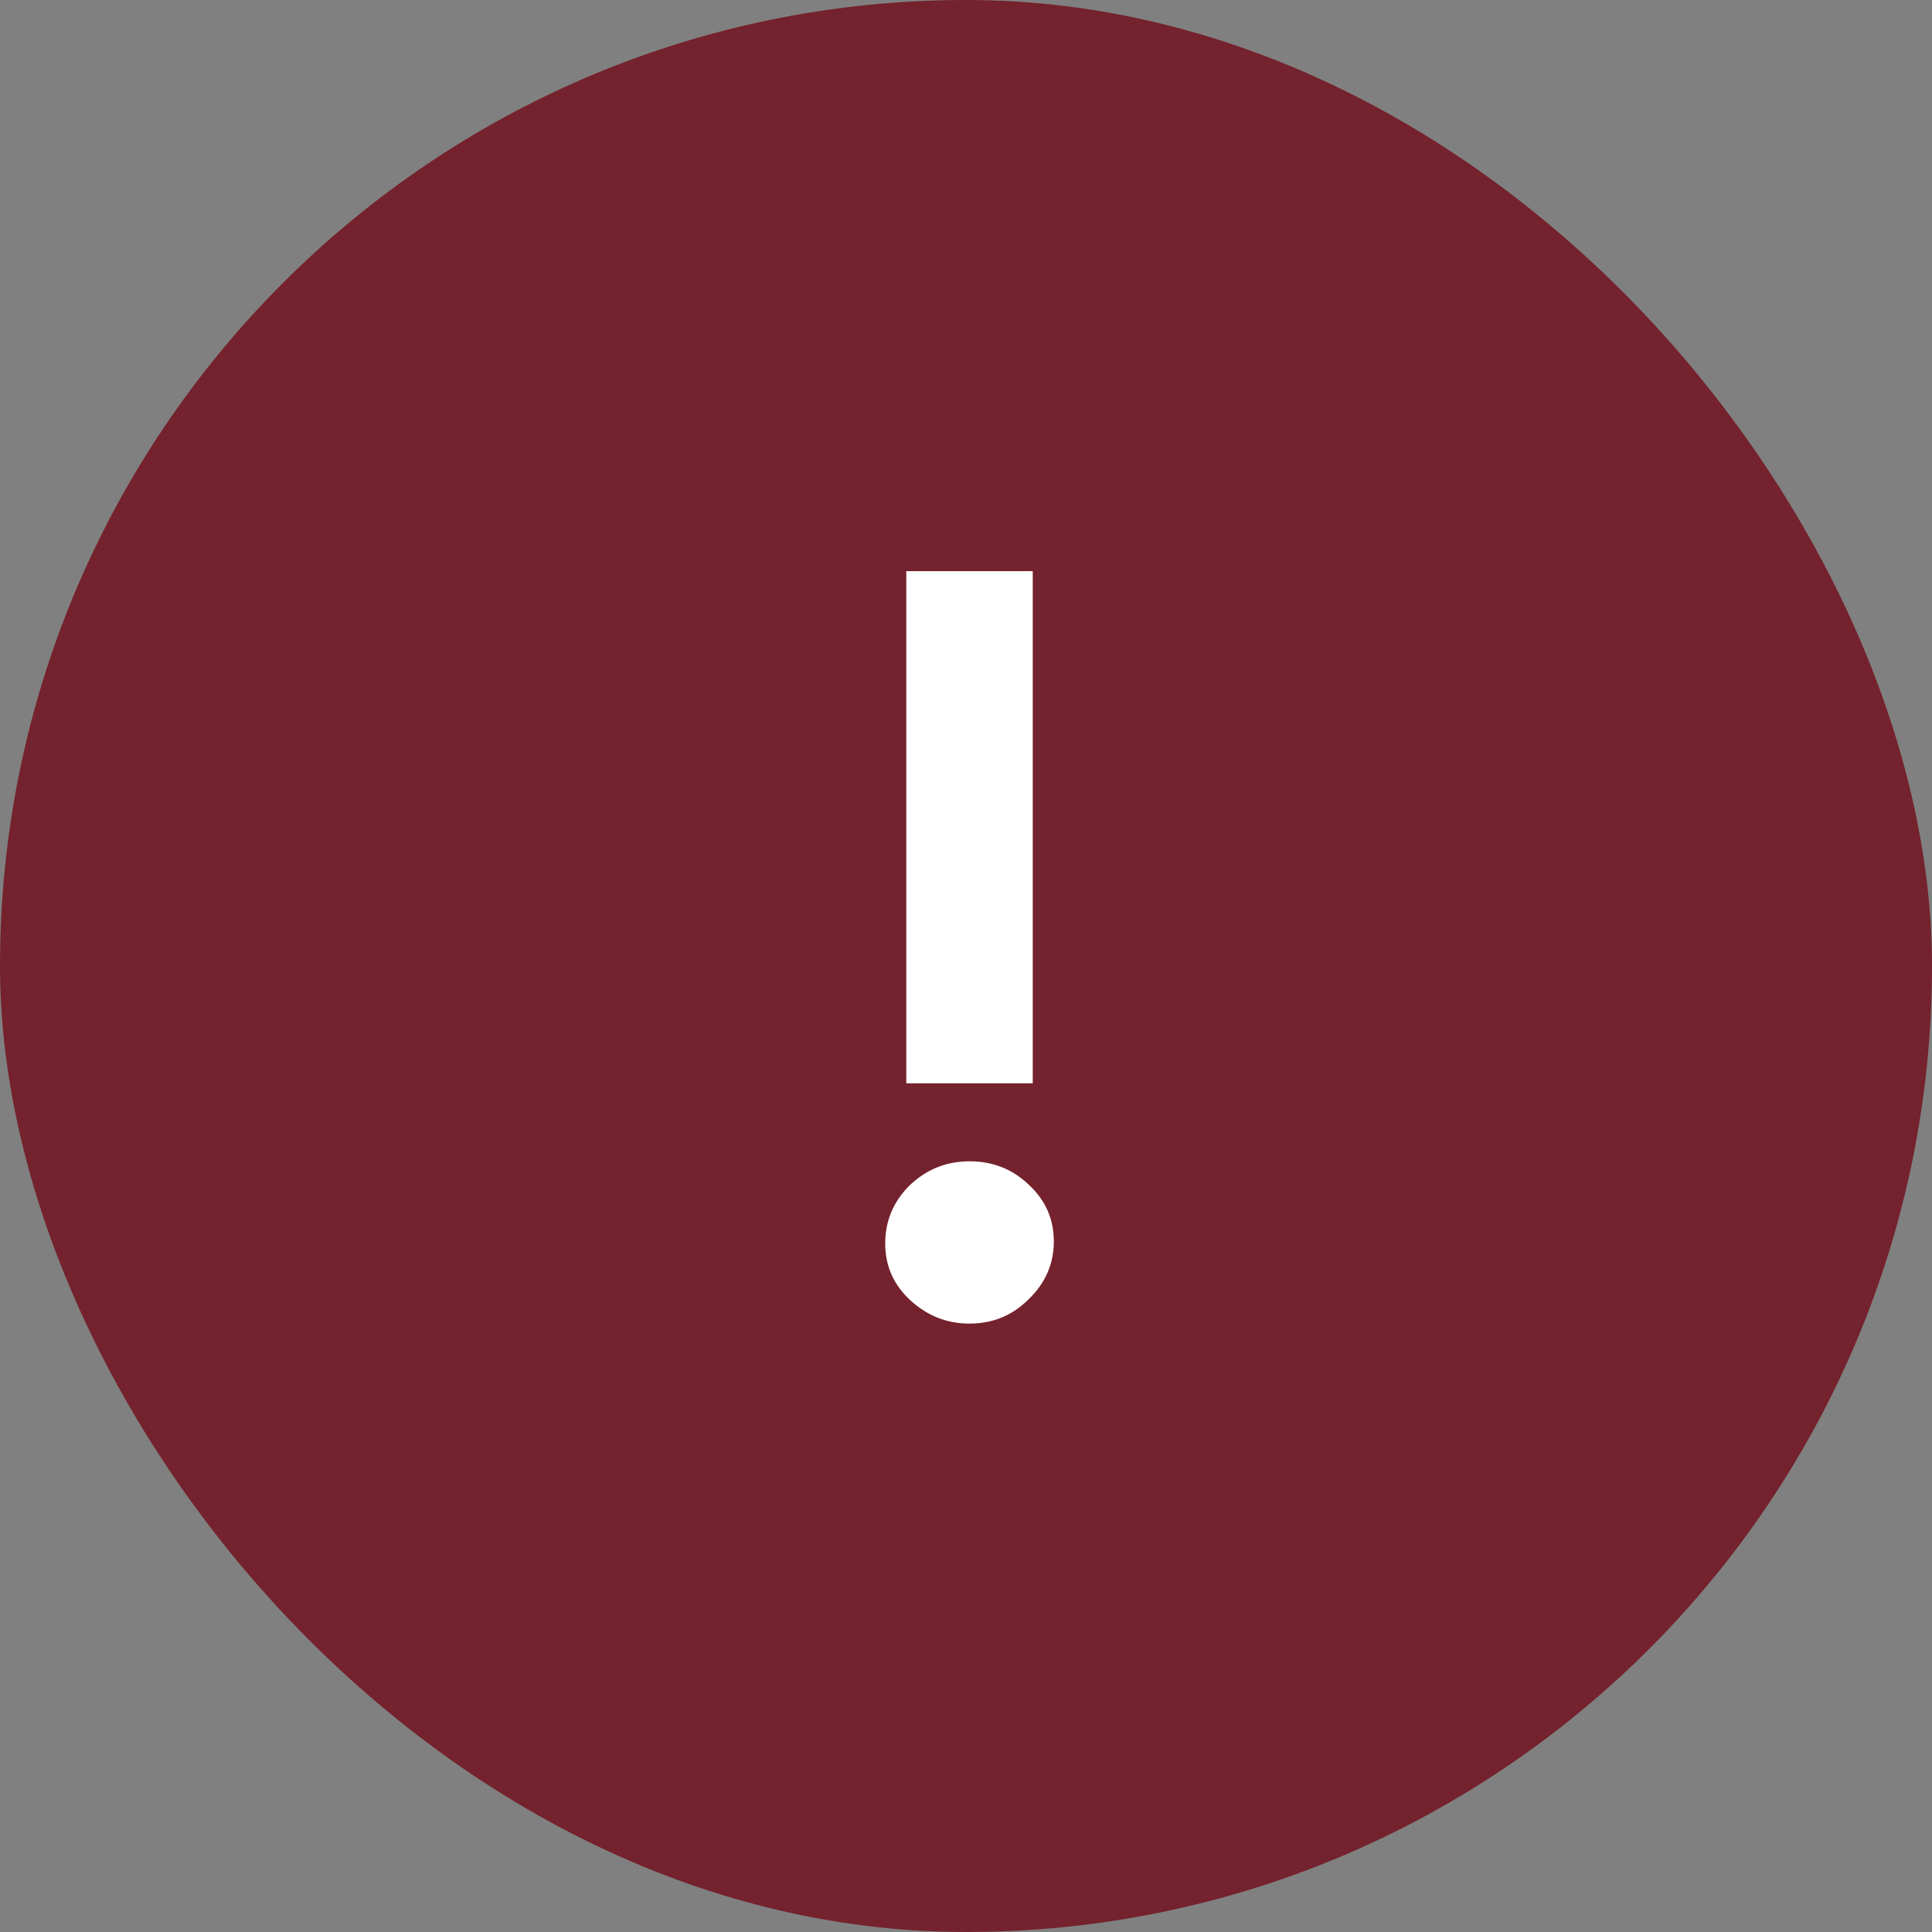
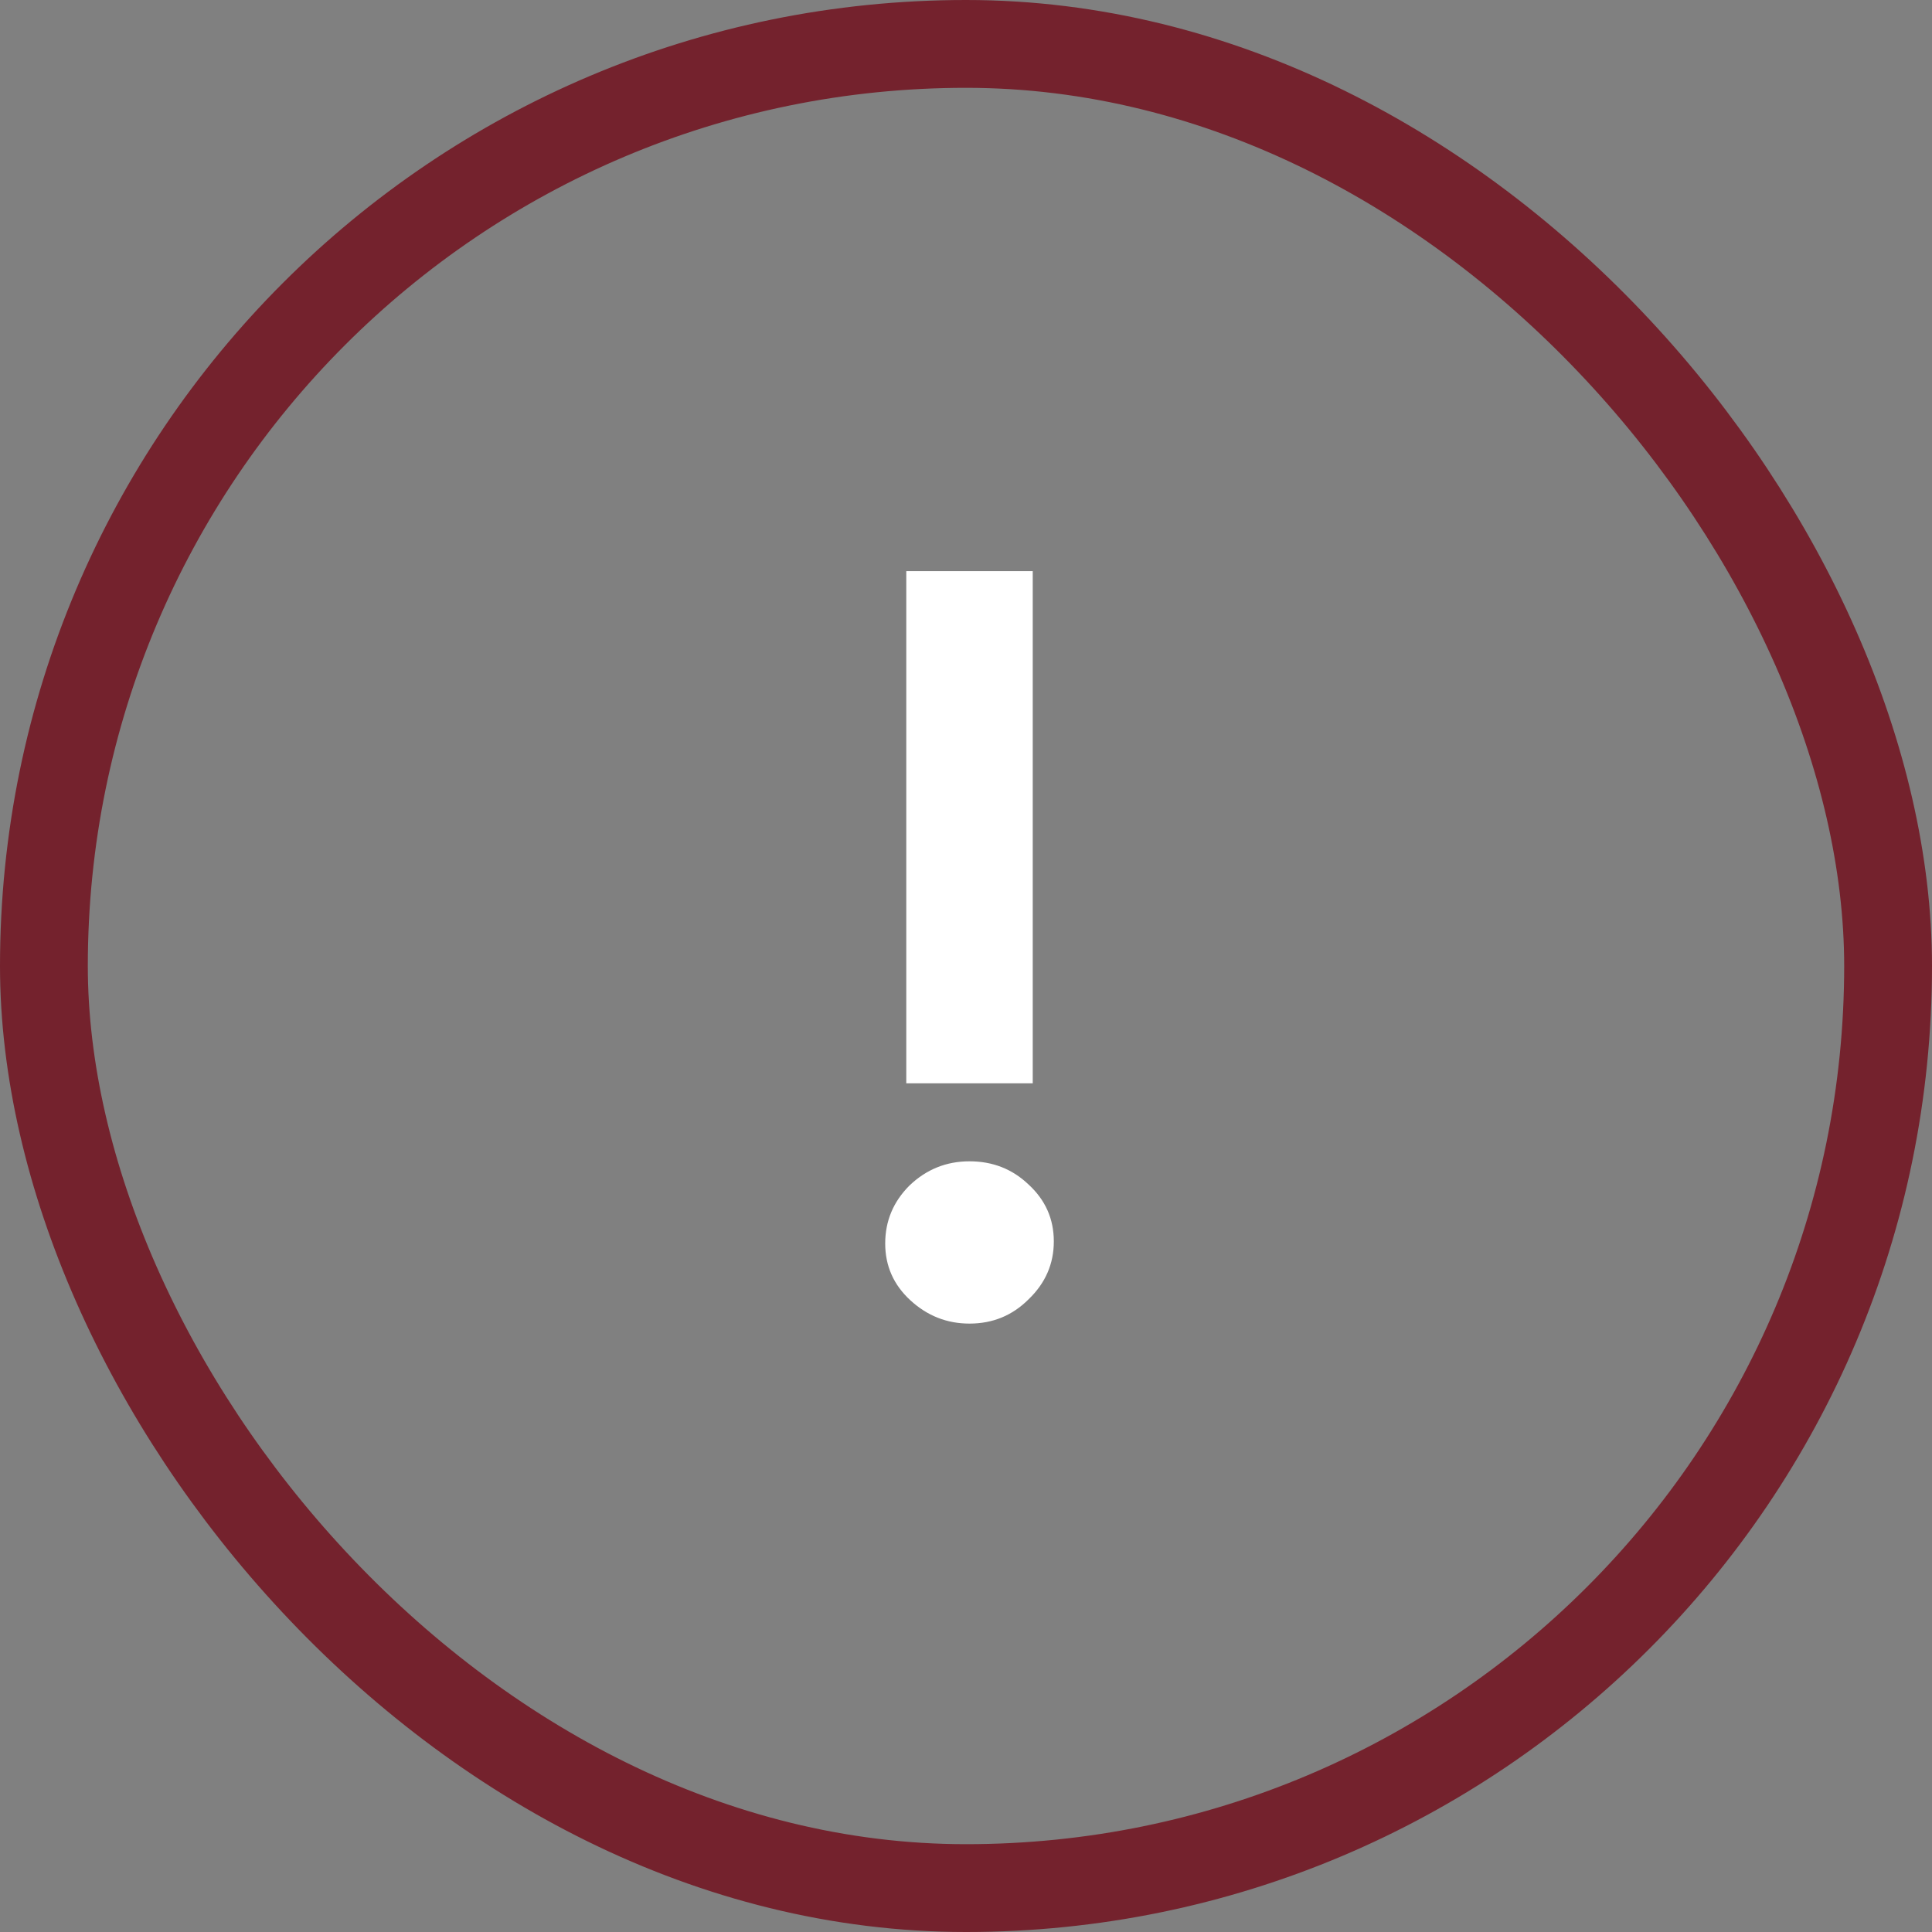
<svg xmlns="http://www.w3.org/2000/svg" width="22" height="22" viewBox="0 0 22 22" fill="none">
  <rect x="0" y="0" width="22" height="22" fill="#808080" stroke="none" />
-   <rect x="0.5" y="0.5" width="21" height="21" rx="10.5" fill="#74222D" />
-   <path d="M11.76 6.504V12.336H10.32V6.504H11.76ZM10.368 14.808C10.176 14.632 10.08 14.416 10.08 14.16C10.08 13.904 10.172 13.684 10.356 13.5C10.548 13.316 10.776 13.224 11.04 13.224C11.304 13.224 11.528 13.312 11.712 13.488C11.904 13.664 12 13.88 12 14.136C12 14.392 11.904 14.612 11.712 14.796C11.528 14.98 11.304 15.072 11.04 15.072C10.784 15.072 10.56 14.984 10.368 14.808Z" fill="white" />
+   <path d="M11.76 6.504V12.336H10.32V6.504H11.76M10.368 14.808C10.176 14.632 10.08 14.416 10.08 14.16C10.08 13.904 10.172 13.684 10.356 13.5C10.548 13.316 10.776 13.224 11.04 13.224C11.304 13.224 11.528 13.312 11.712 13.488C11.904 13.664 12 13.88 12 14.136C12 14.392 11.904 14.612 11.712 14.796C11.528 14.98 11.304 15.072 11.04 15.072C10.784 15.072 10.56 14.984 10.368 14.808Z" fill="white" />
  <rect x="0.5" y="0.5" width="21" height="21" rx="10.5" stroke="#74222D" />
</svg>